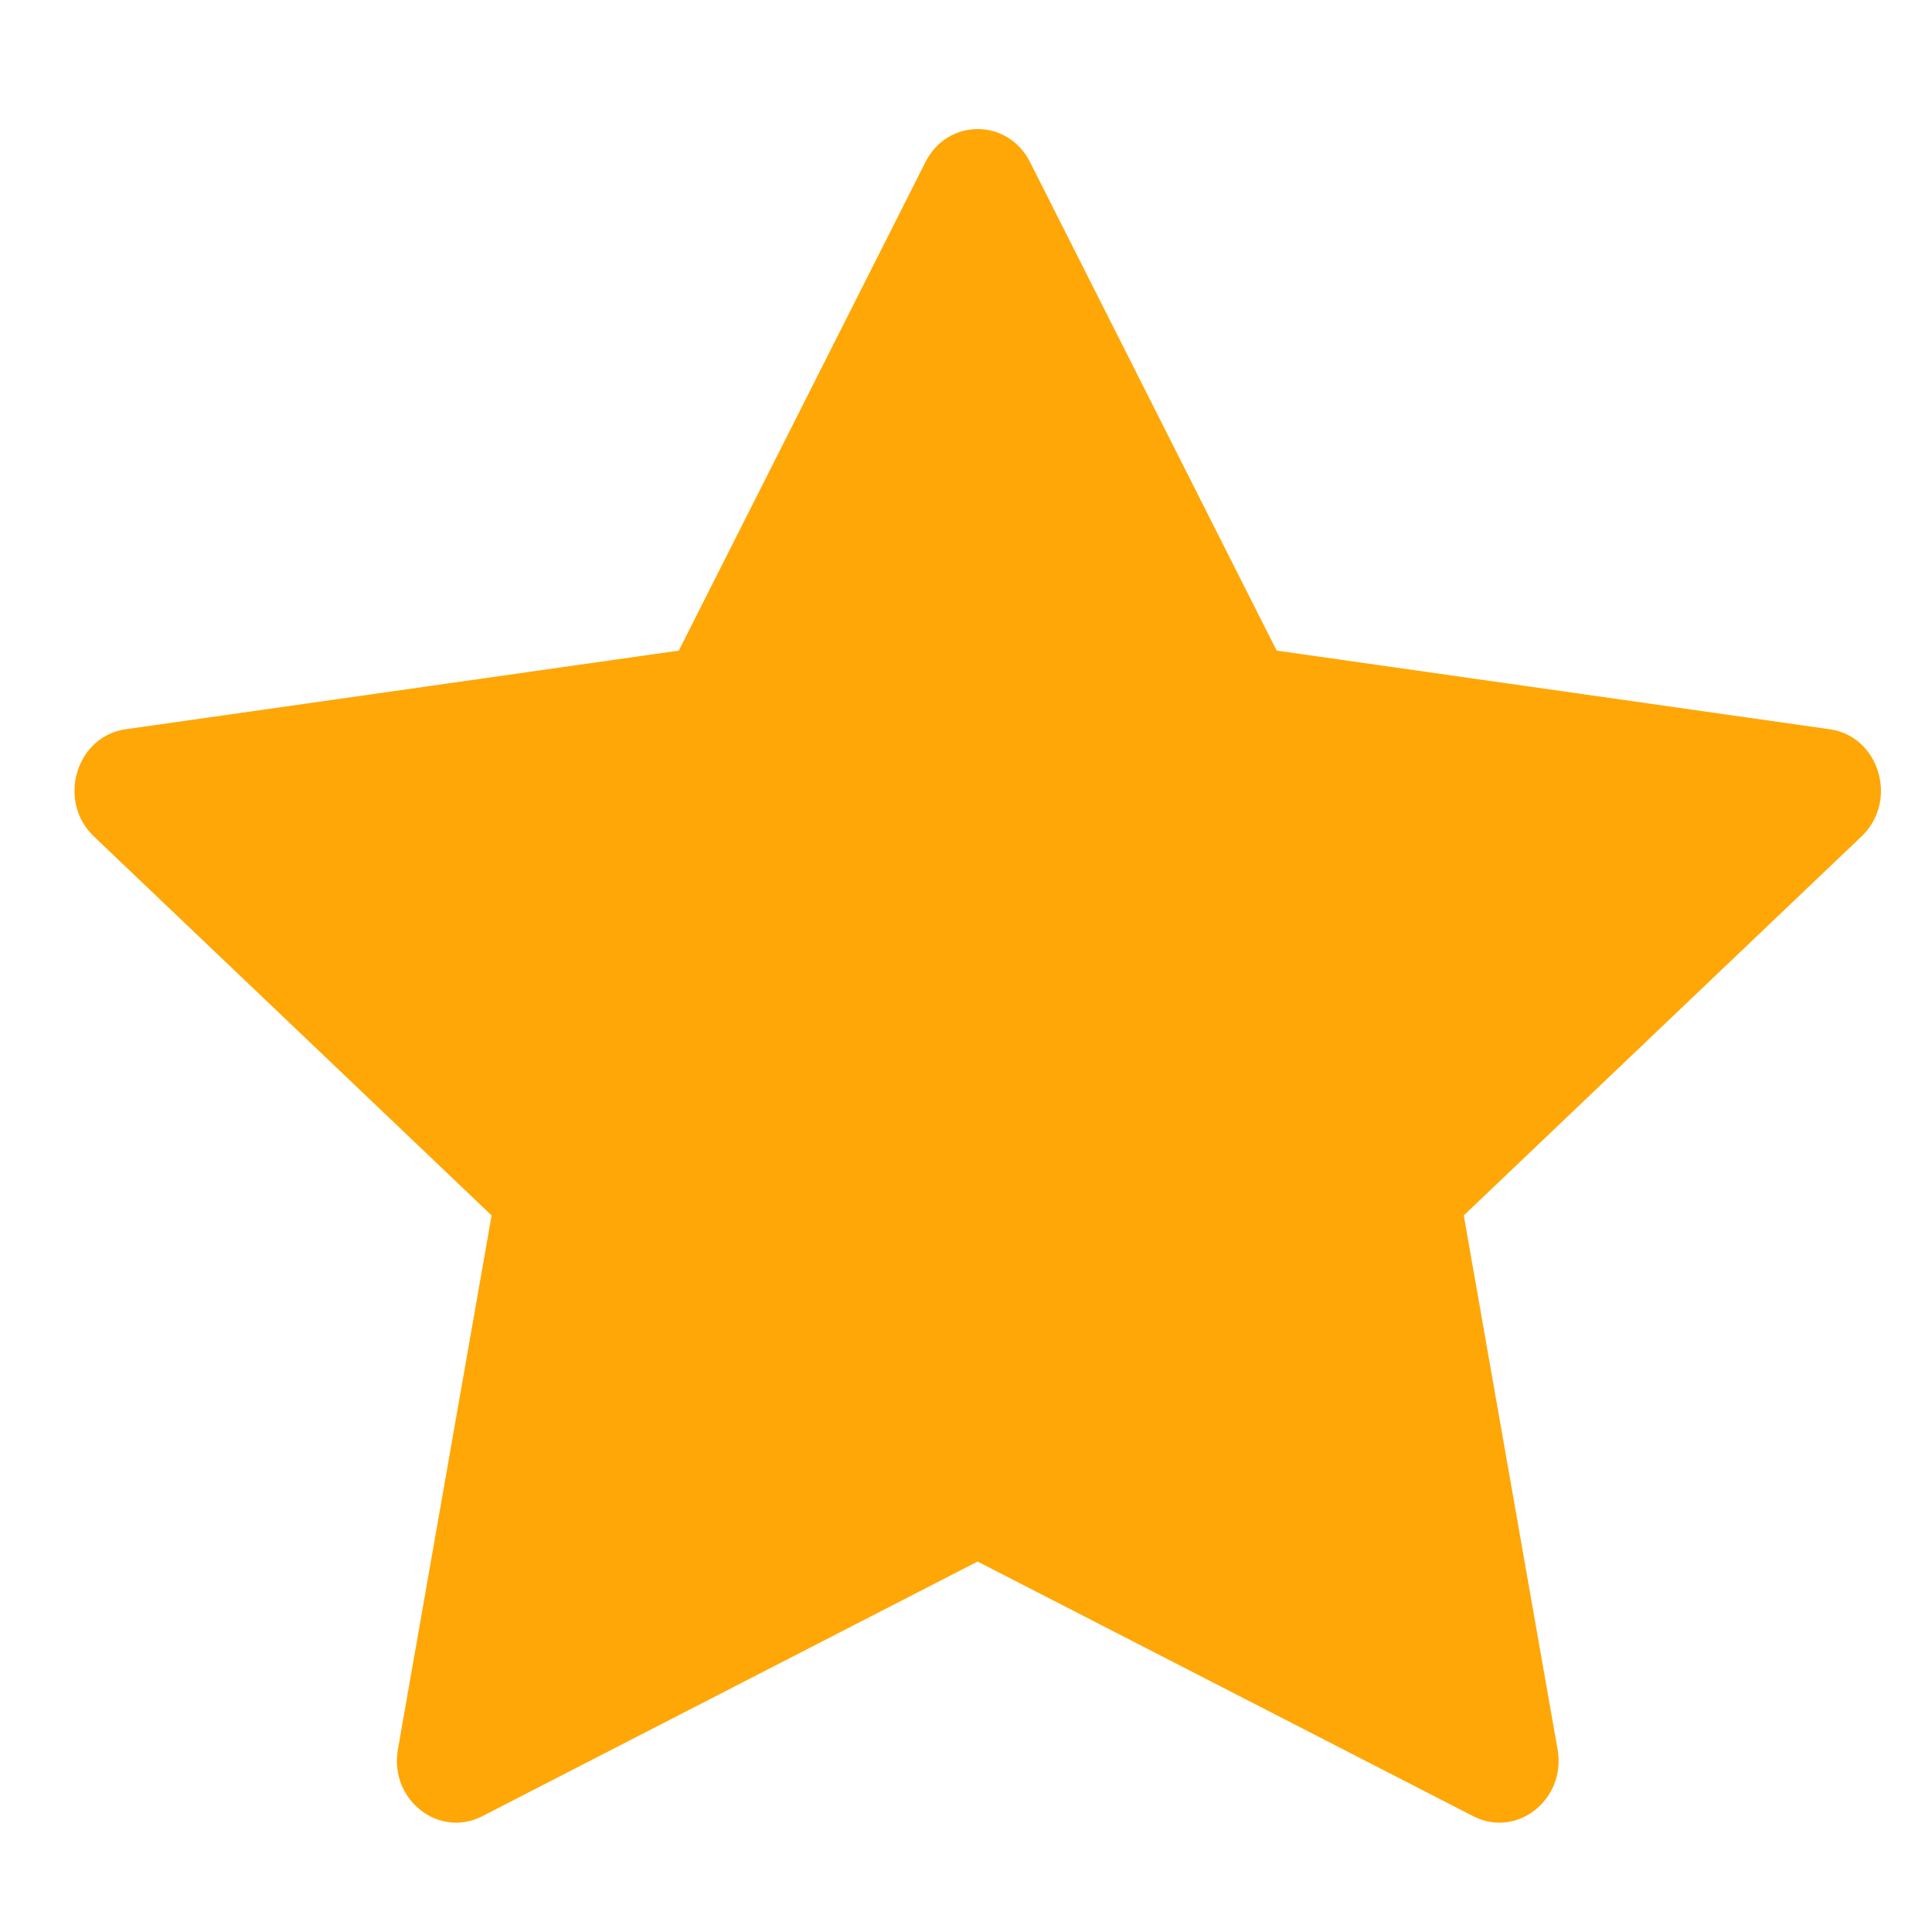
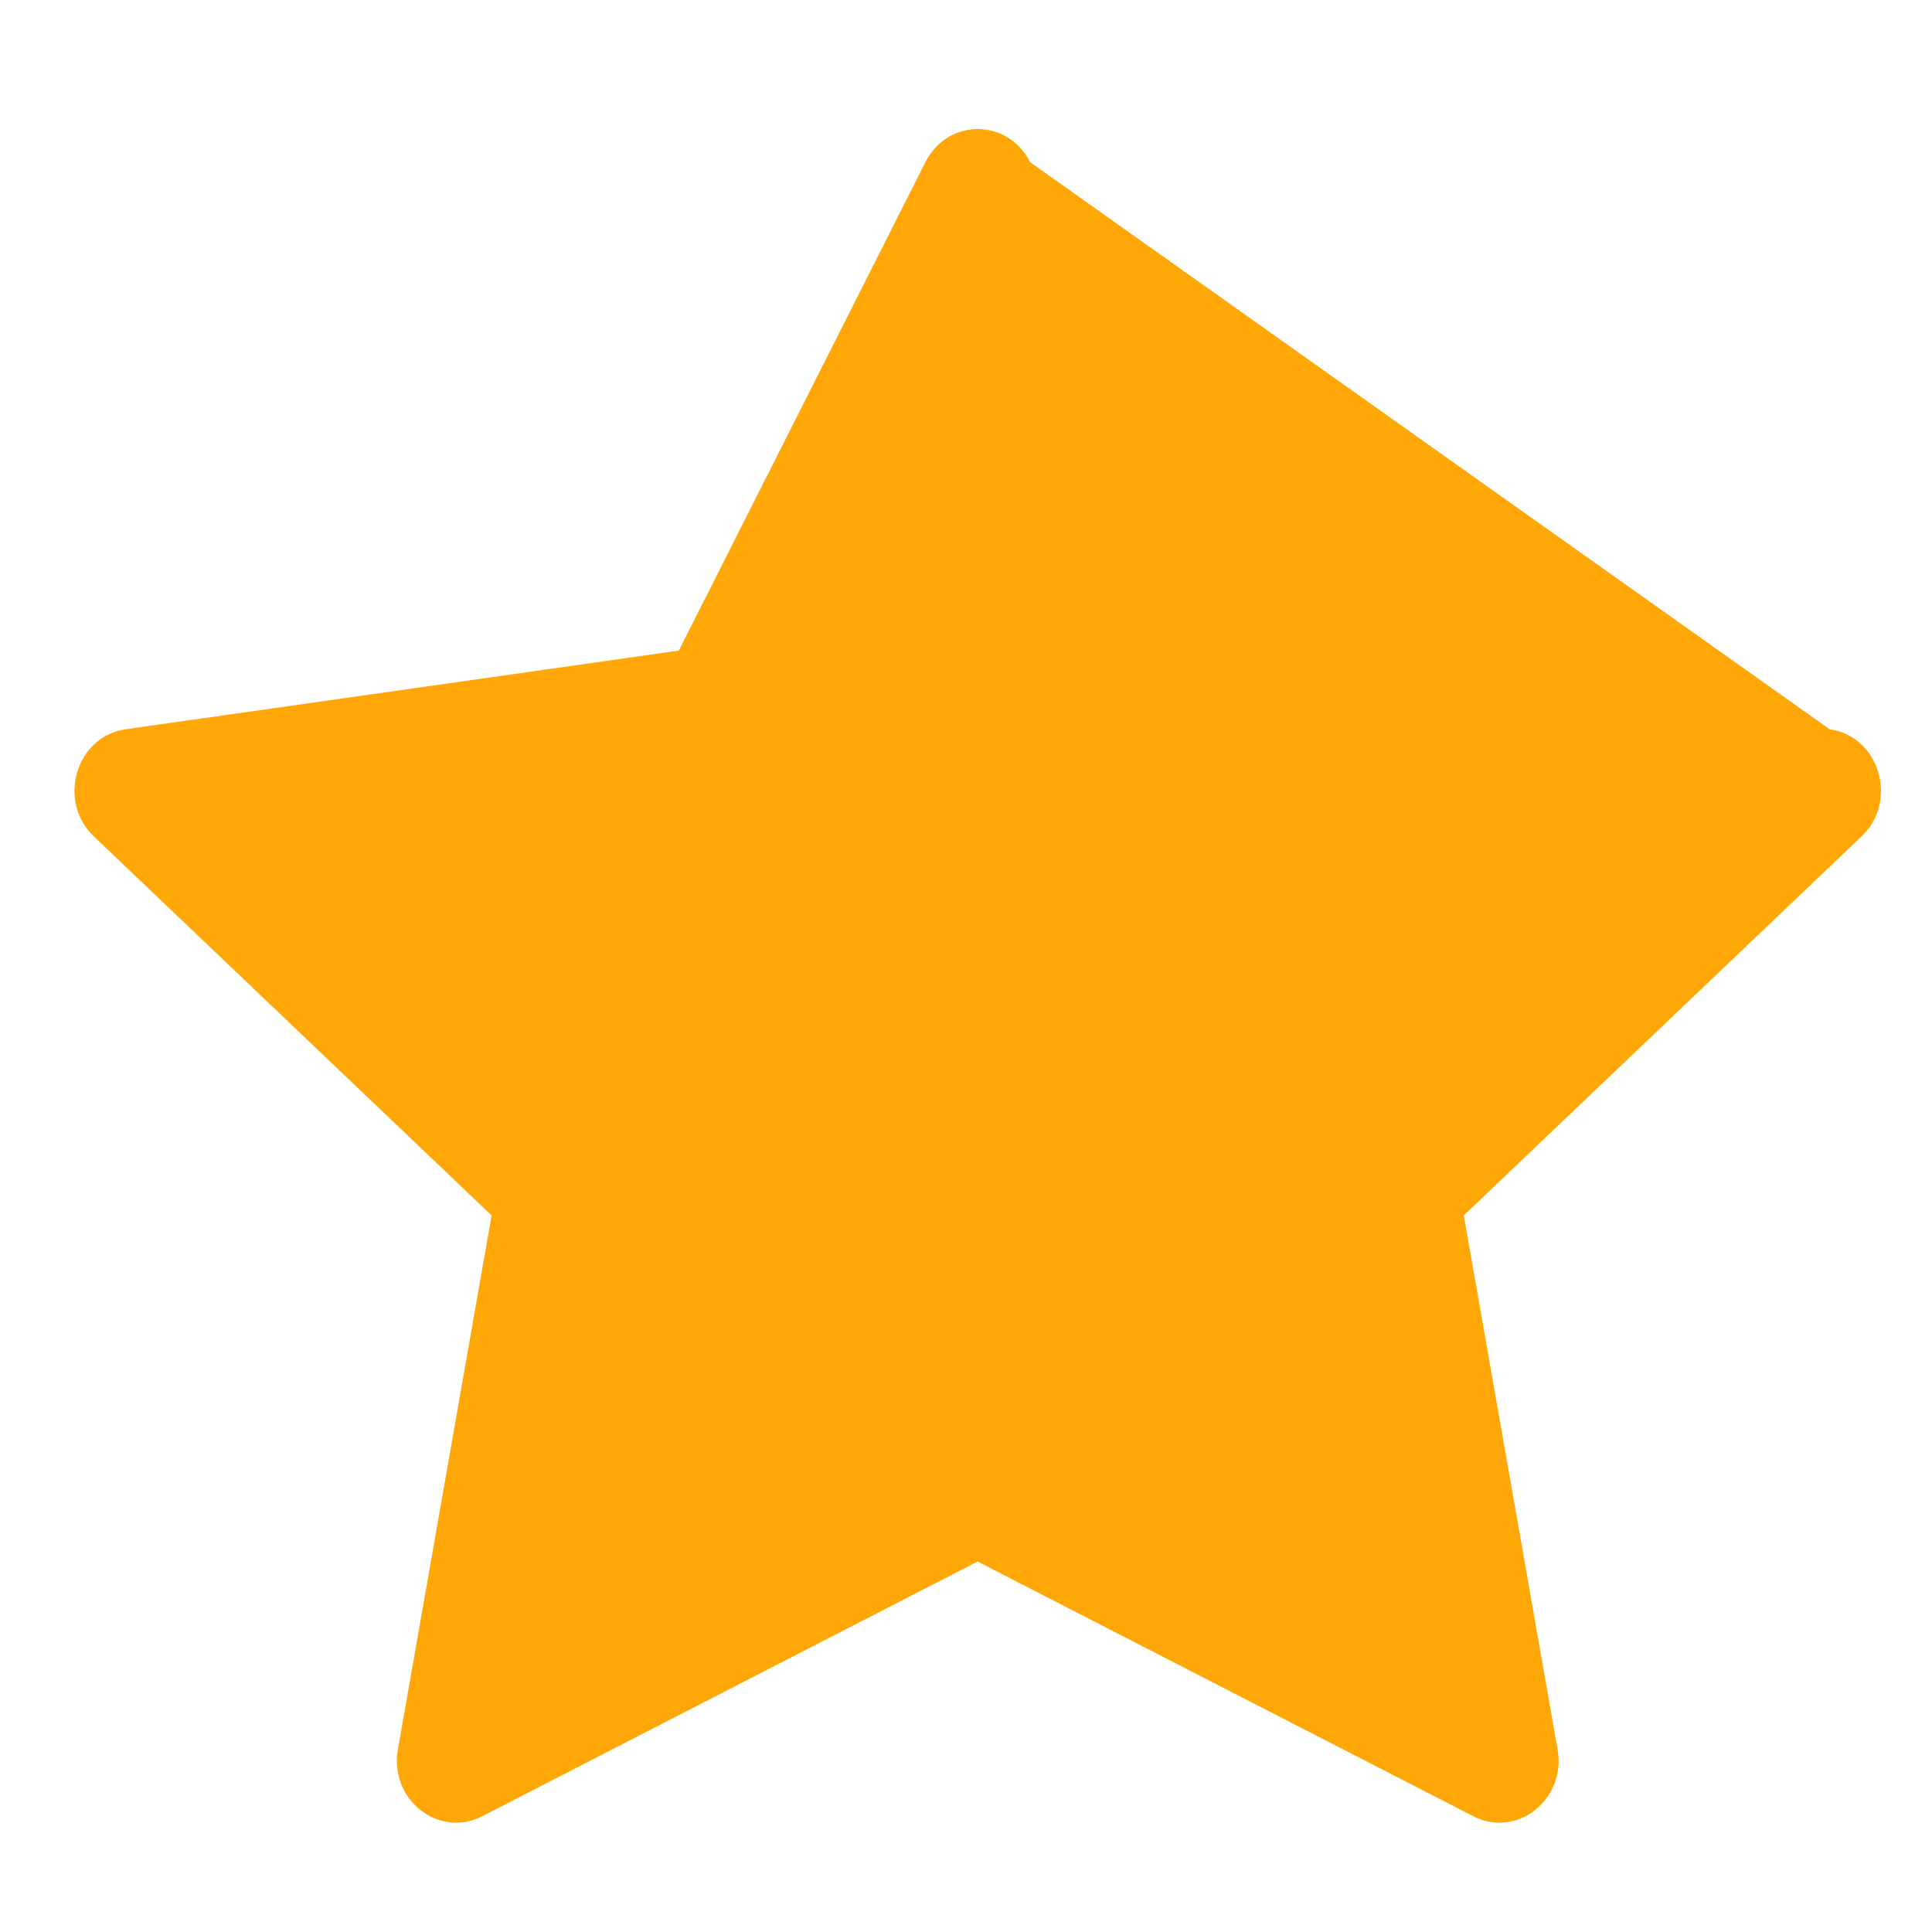
<svg xmlns="http://www.w3.org/2000/svg" width="20" height="20" viewBox="0 0 20 20" fill="none">
-   <path d="M4.991 18.802C4.54 19.033 4.028 18.628 4.119 18.11L5.089 12.582L0.972 8.659C0.587 8.292 0.787 7.621 1.302 7.549L7.027 6.735L9.58 1.678C9.81 1.222 10.433 1.222 10.663 1.678L13.216 6.735L18.94 7.549C19.456 7.621 19.656 8.292 19.27 8.659L15.153 12.582L16.124 18.11C16.215 18.628 15.703 19.033 15.252 18.802L10.12 16.165L4.991 18.802Z" fill="#FFA707" />
+   <path d="M4.991 18.802C4.54 19.033 4.028 18.628 4.119 18.11L5.089 12.582L0.972 8.659C0.587 8.292 0.787 7.621 1.302 7.549L7.027 6.735L9.58 1.678C9.81 1.222 10.433 1.222 10.663 1.678L18.94 7.549C19.456 7.621 19.656 8.292 19.27 8.659L15.153 12.582L16.124 18.11C16.215 18.628 15.703 19.033 15.252 18.802L10.12 16.165L4.991 18.802Z" fill="#FFA707" />
</svg>